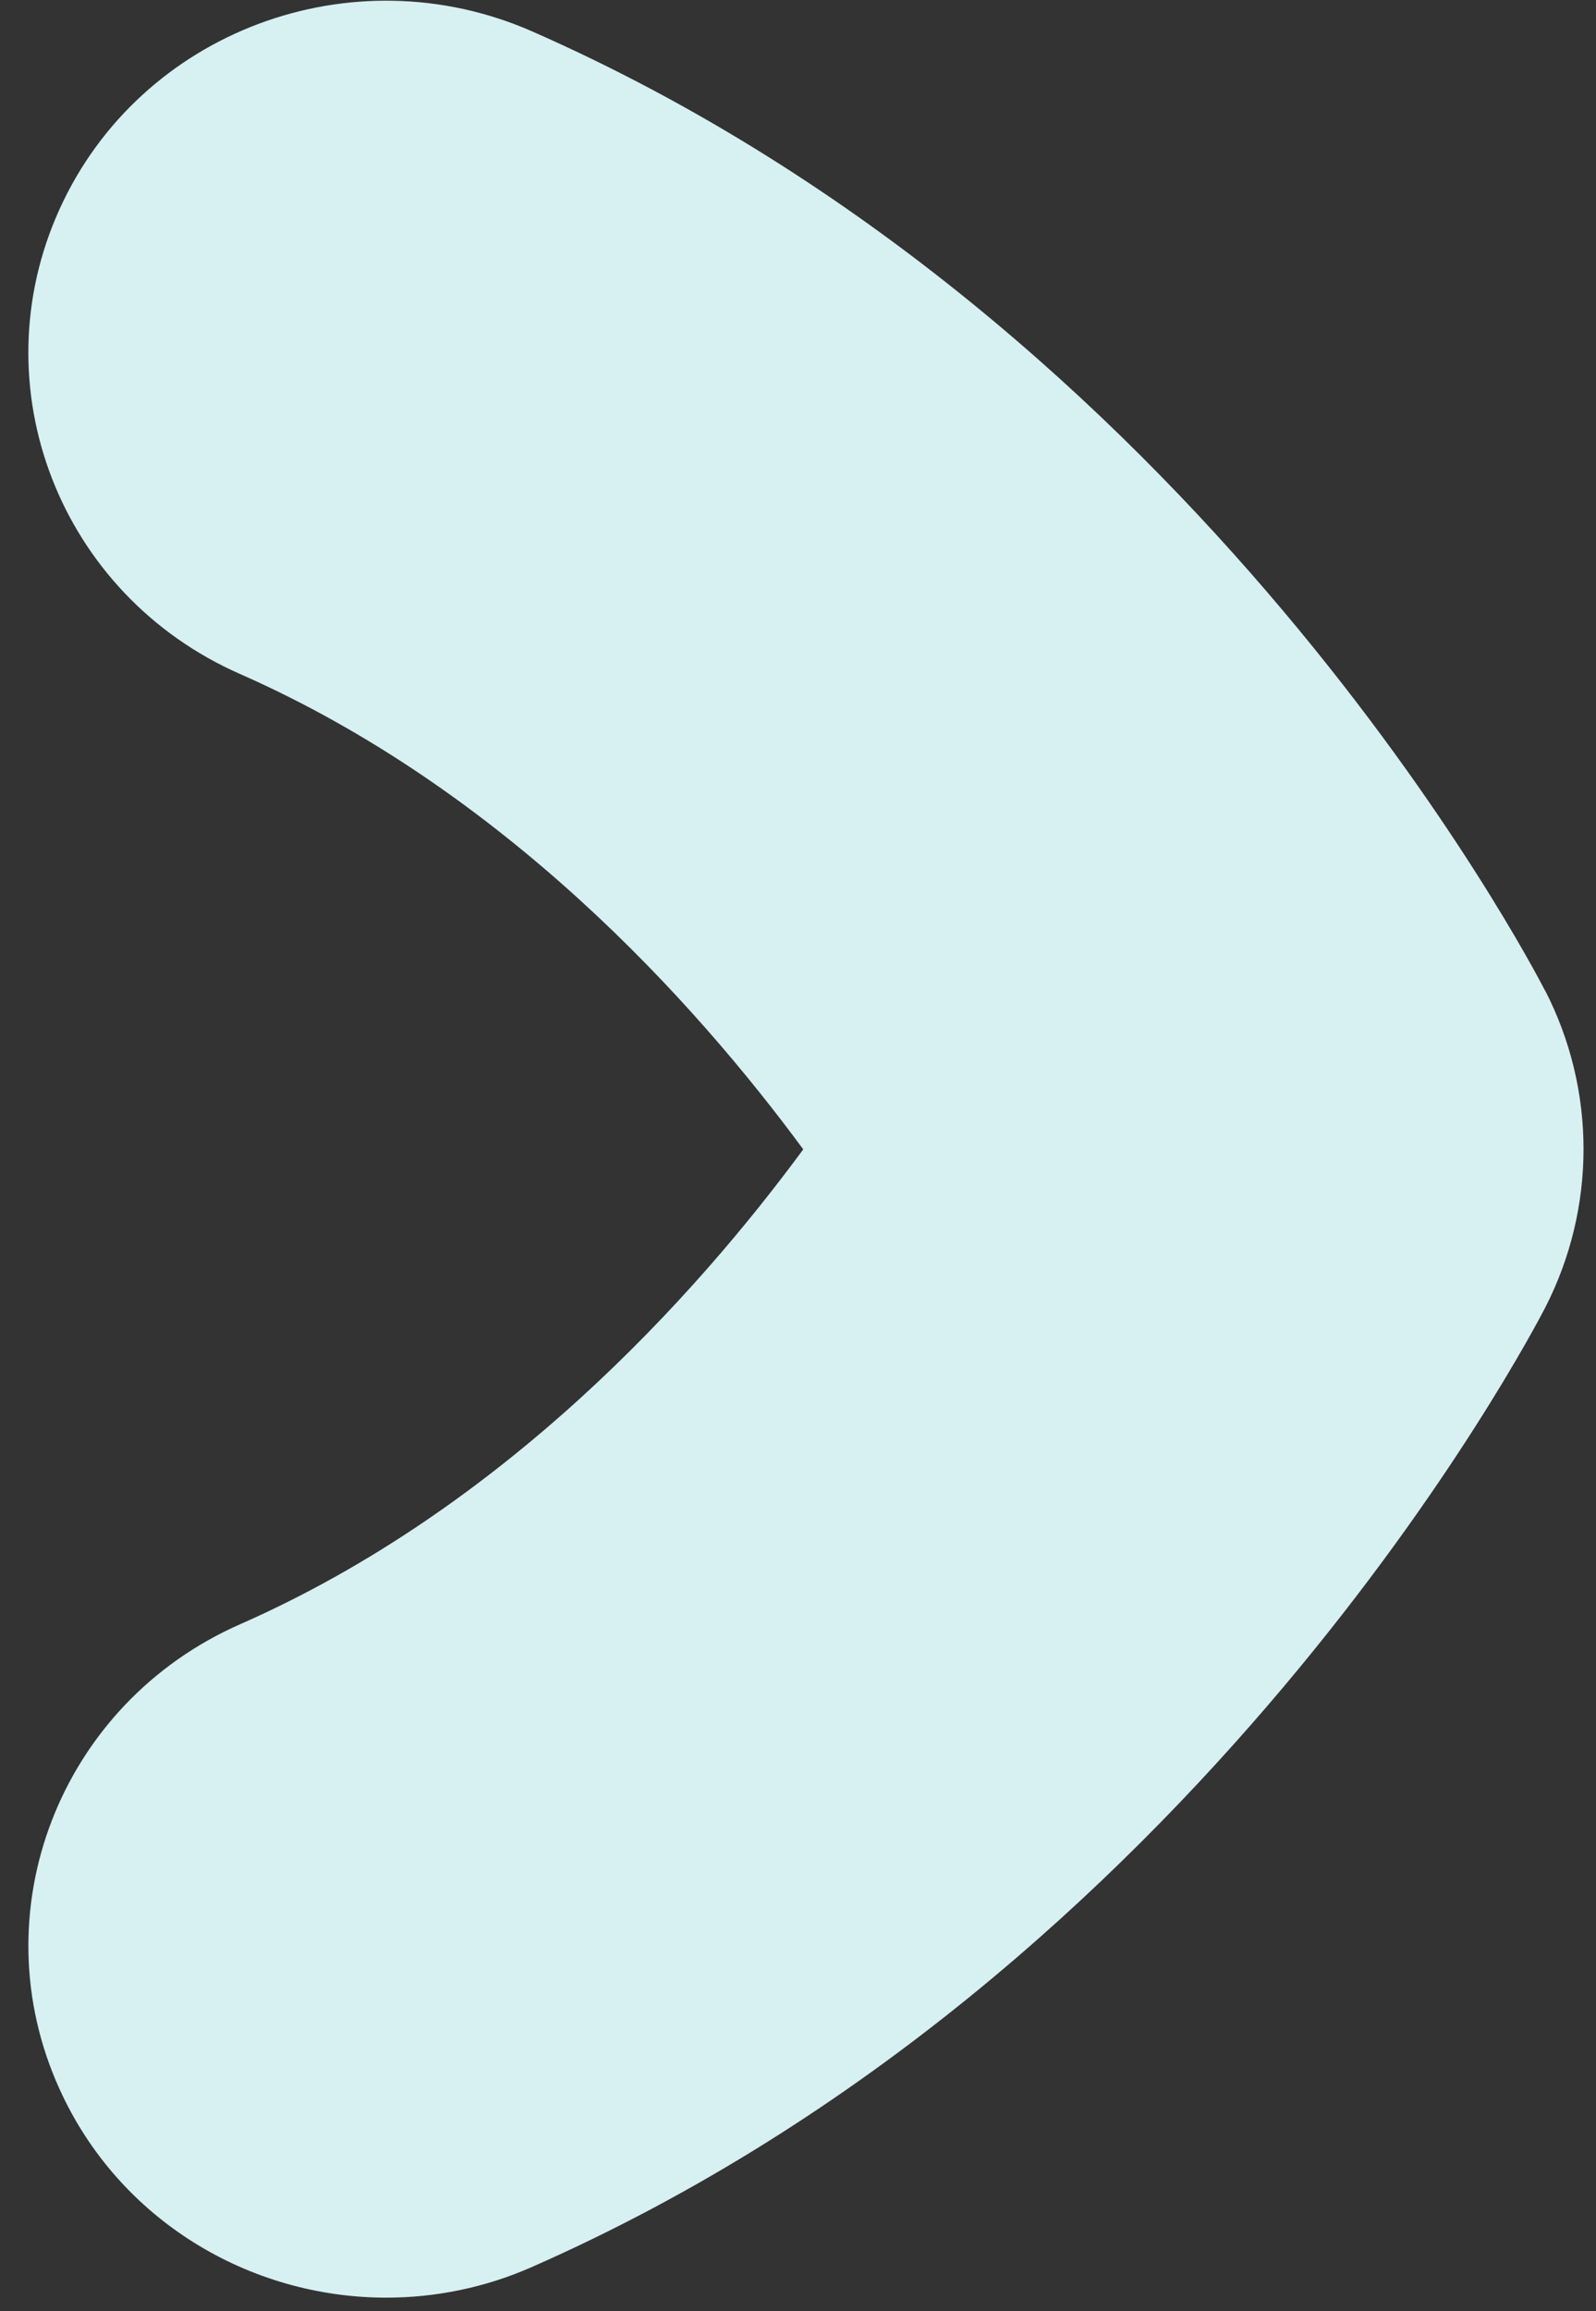
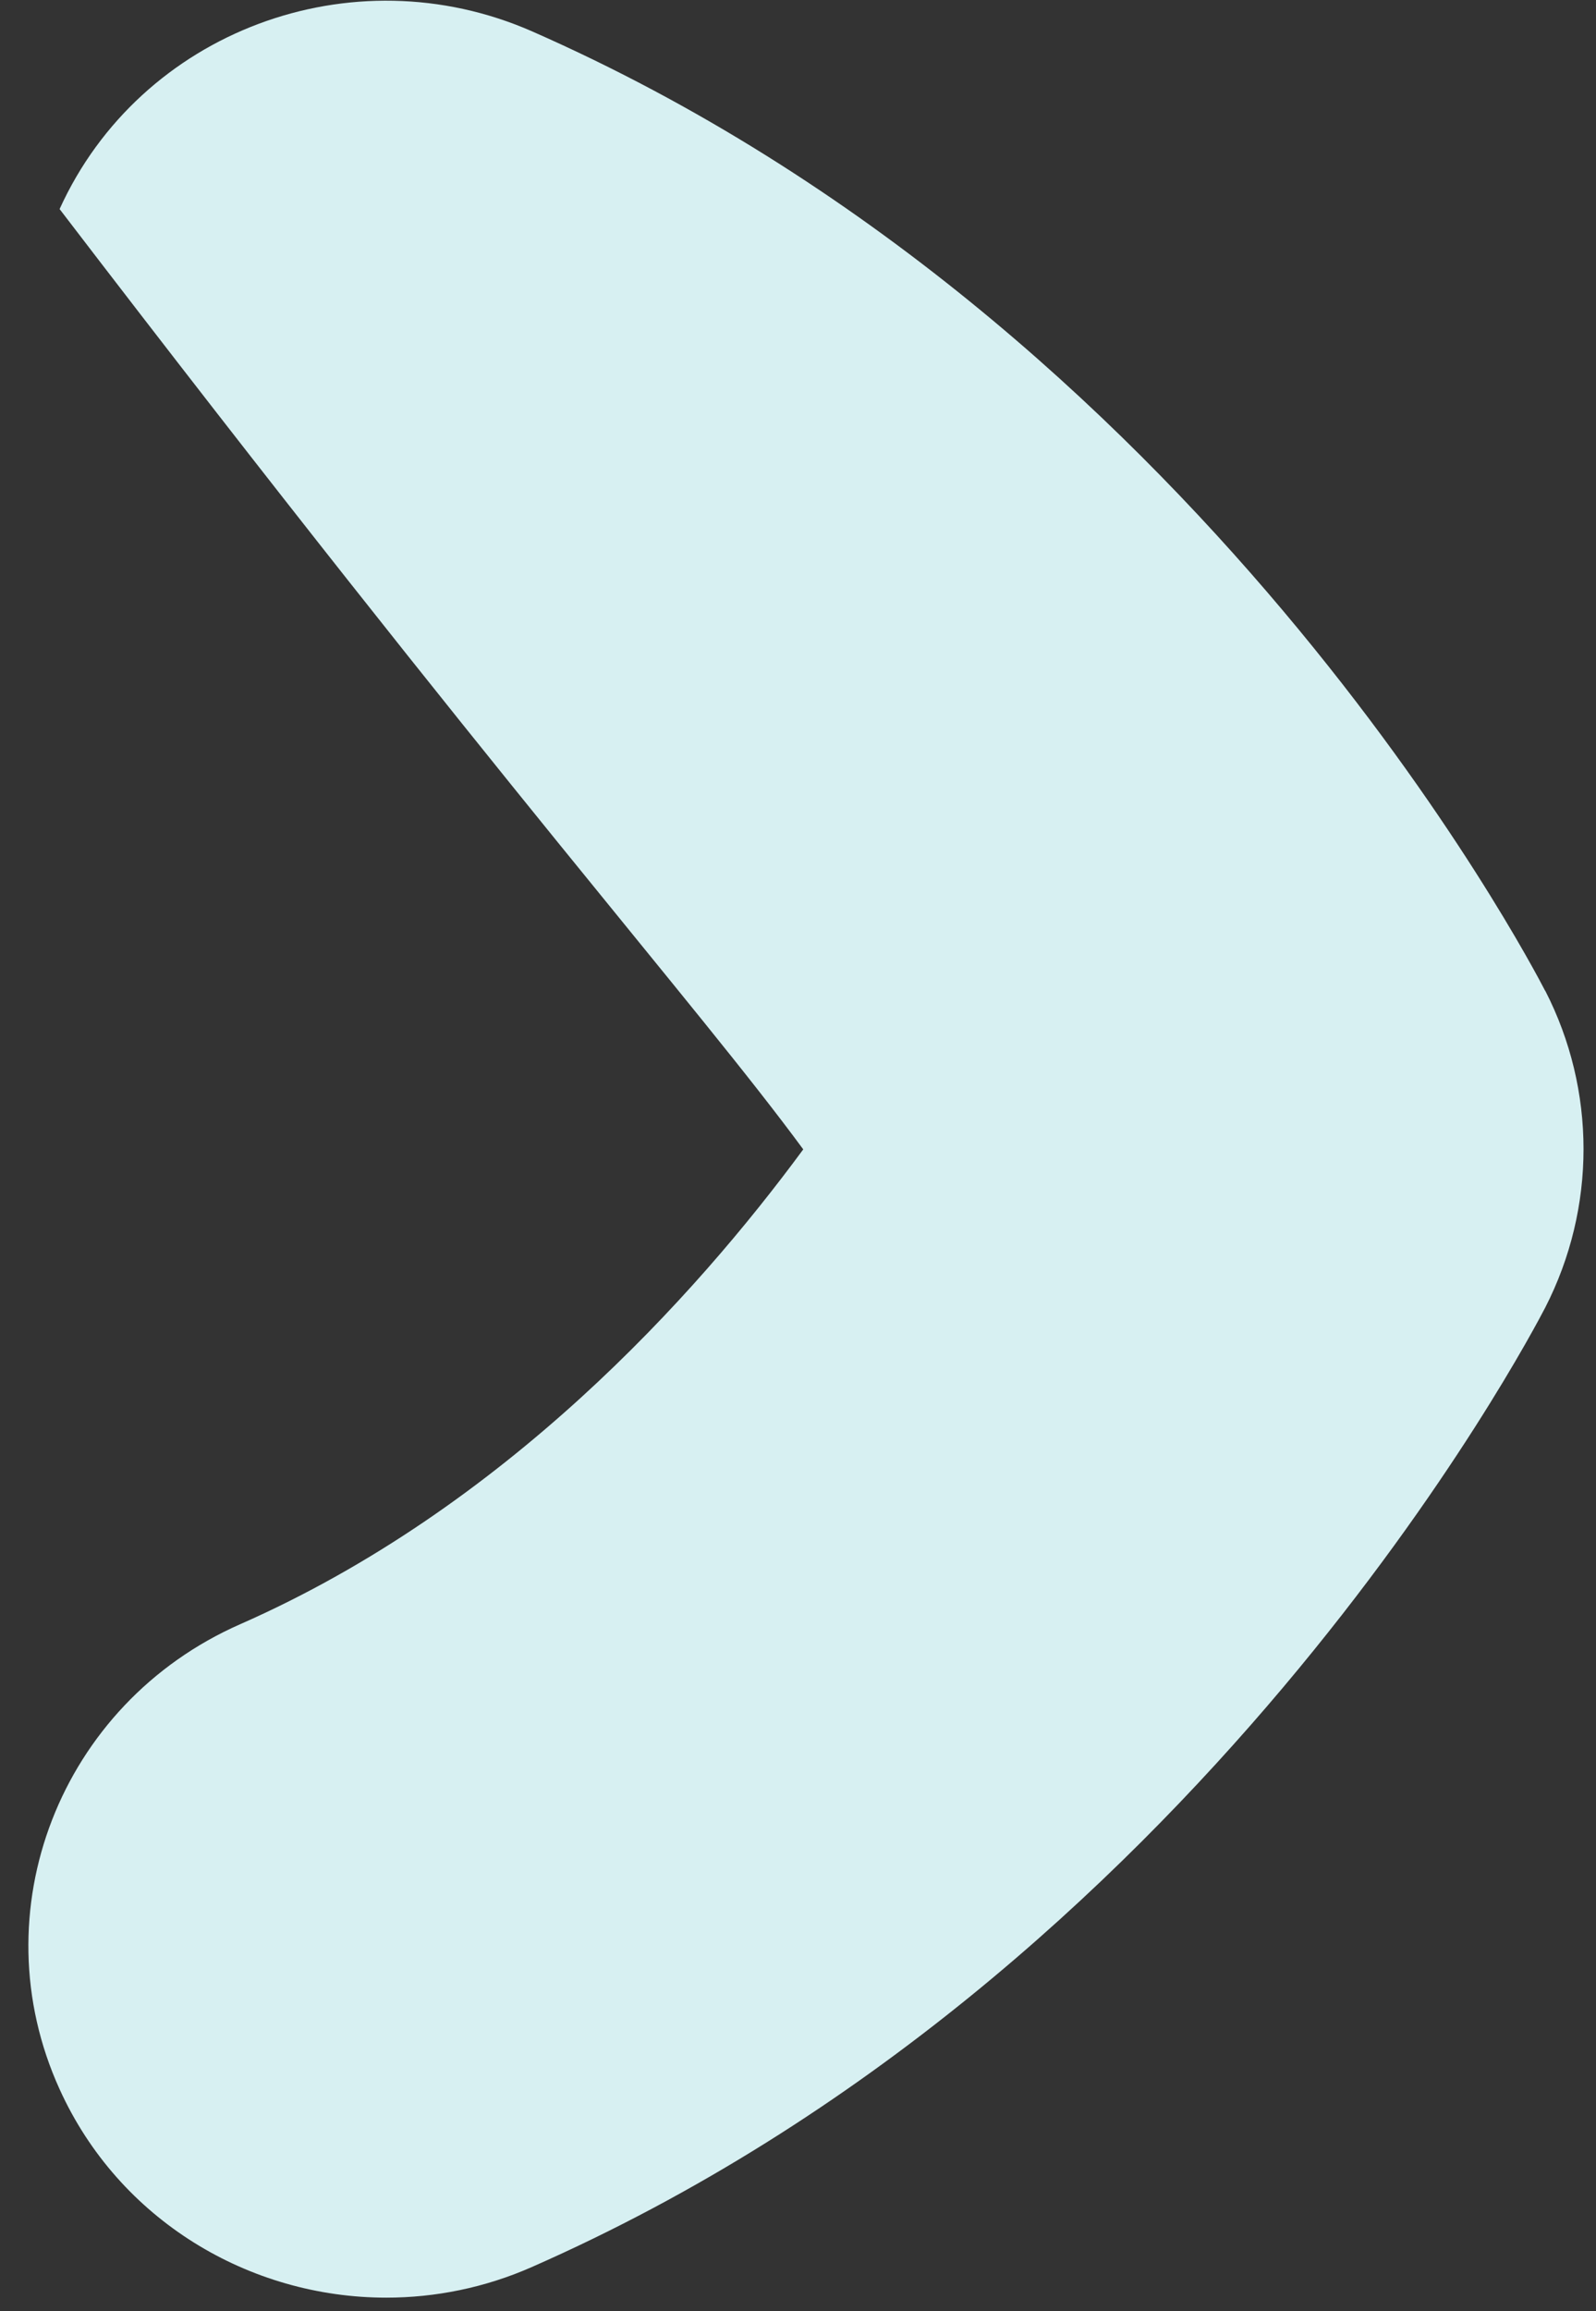
<svg xmlns="http://www.w3.org/2000/svg" width="38" height="55" viewBox="0 0 38 55" fill="none">
  <rect x="0" y="0" width="38" height="55" fill="#333333" stroke="none" />
-   <path d="M36.791 23.581C36.456 22.933 28.523 7.717 12.668 0.746C8.375 -1.136 3.339 0.746 1.419 4.975C-0.5 9.197 1.419 14.152 5.718 16.04C12.01 18.811 16.553 23.86 19.125 27.351C16.558 30.837 12.015 35.88 5.718 38.651C1.425 40.539 -0.5 45.499 1.419 49.716C2.833 52.833 5.939 54.676 9.199 54.676C10.357 54.676 11.544 54.442 12.668 53.945C28.523 46.968 36.456 31.758 36.791 31.116C38.007 28.742 38.007 25.944 36.791 23.575V23.581Z" fill="#D7F0F2" />
+   <path d="M36.791 23.581C36.456 22.933 28.523 7.717 12.668 0.746C8.375 -1.136 3.339 0.746 1.419 4.975C12.01 18.811 16.553 23.86 19.125 27.351C16.558 30.837 12.015 35.88 5.718 38.651C1.425 40.539 -0.5 45.499 1.419 49.716C2.833 52.833 5.939 54.676 9.199 54.676C10.357 54.676 11.544 54.442 12.668 53.945C28.523 46.968 36.456 31.758 36.791 31.116C38.007 28.742 38.007 25.944 36.791 23.575V23.581Z" fill="#D7F0F2" />
</svg>